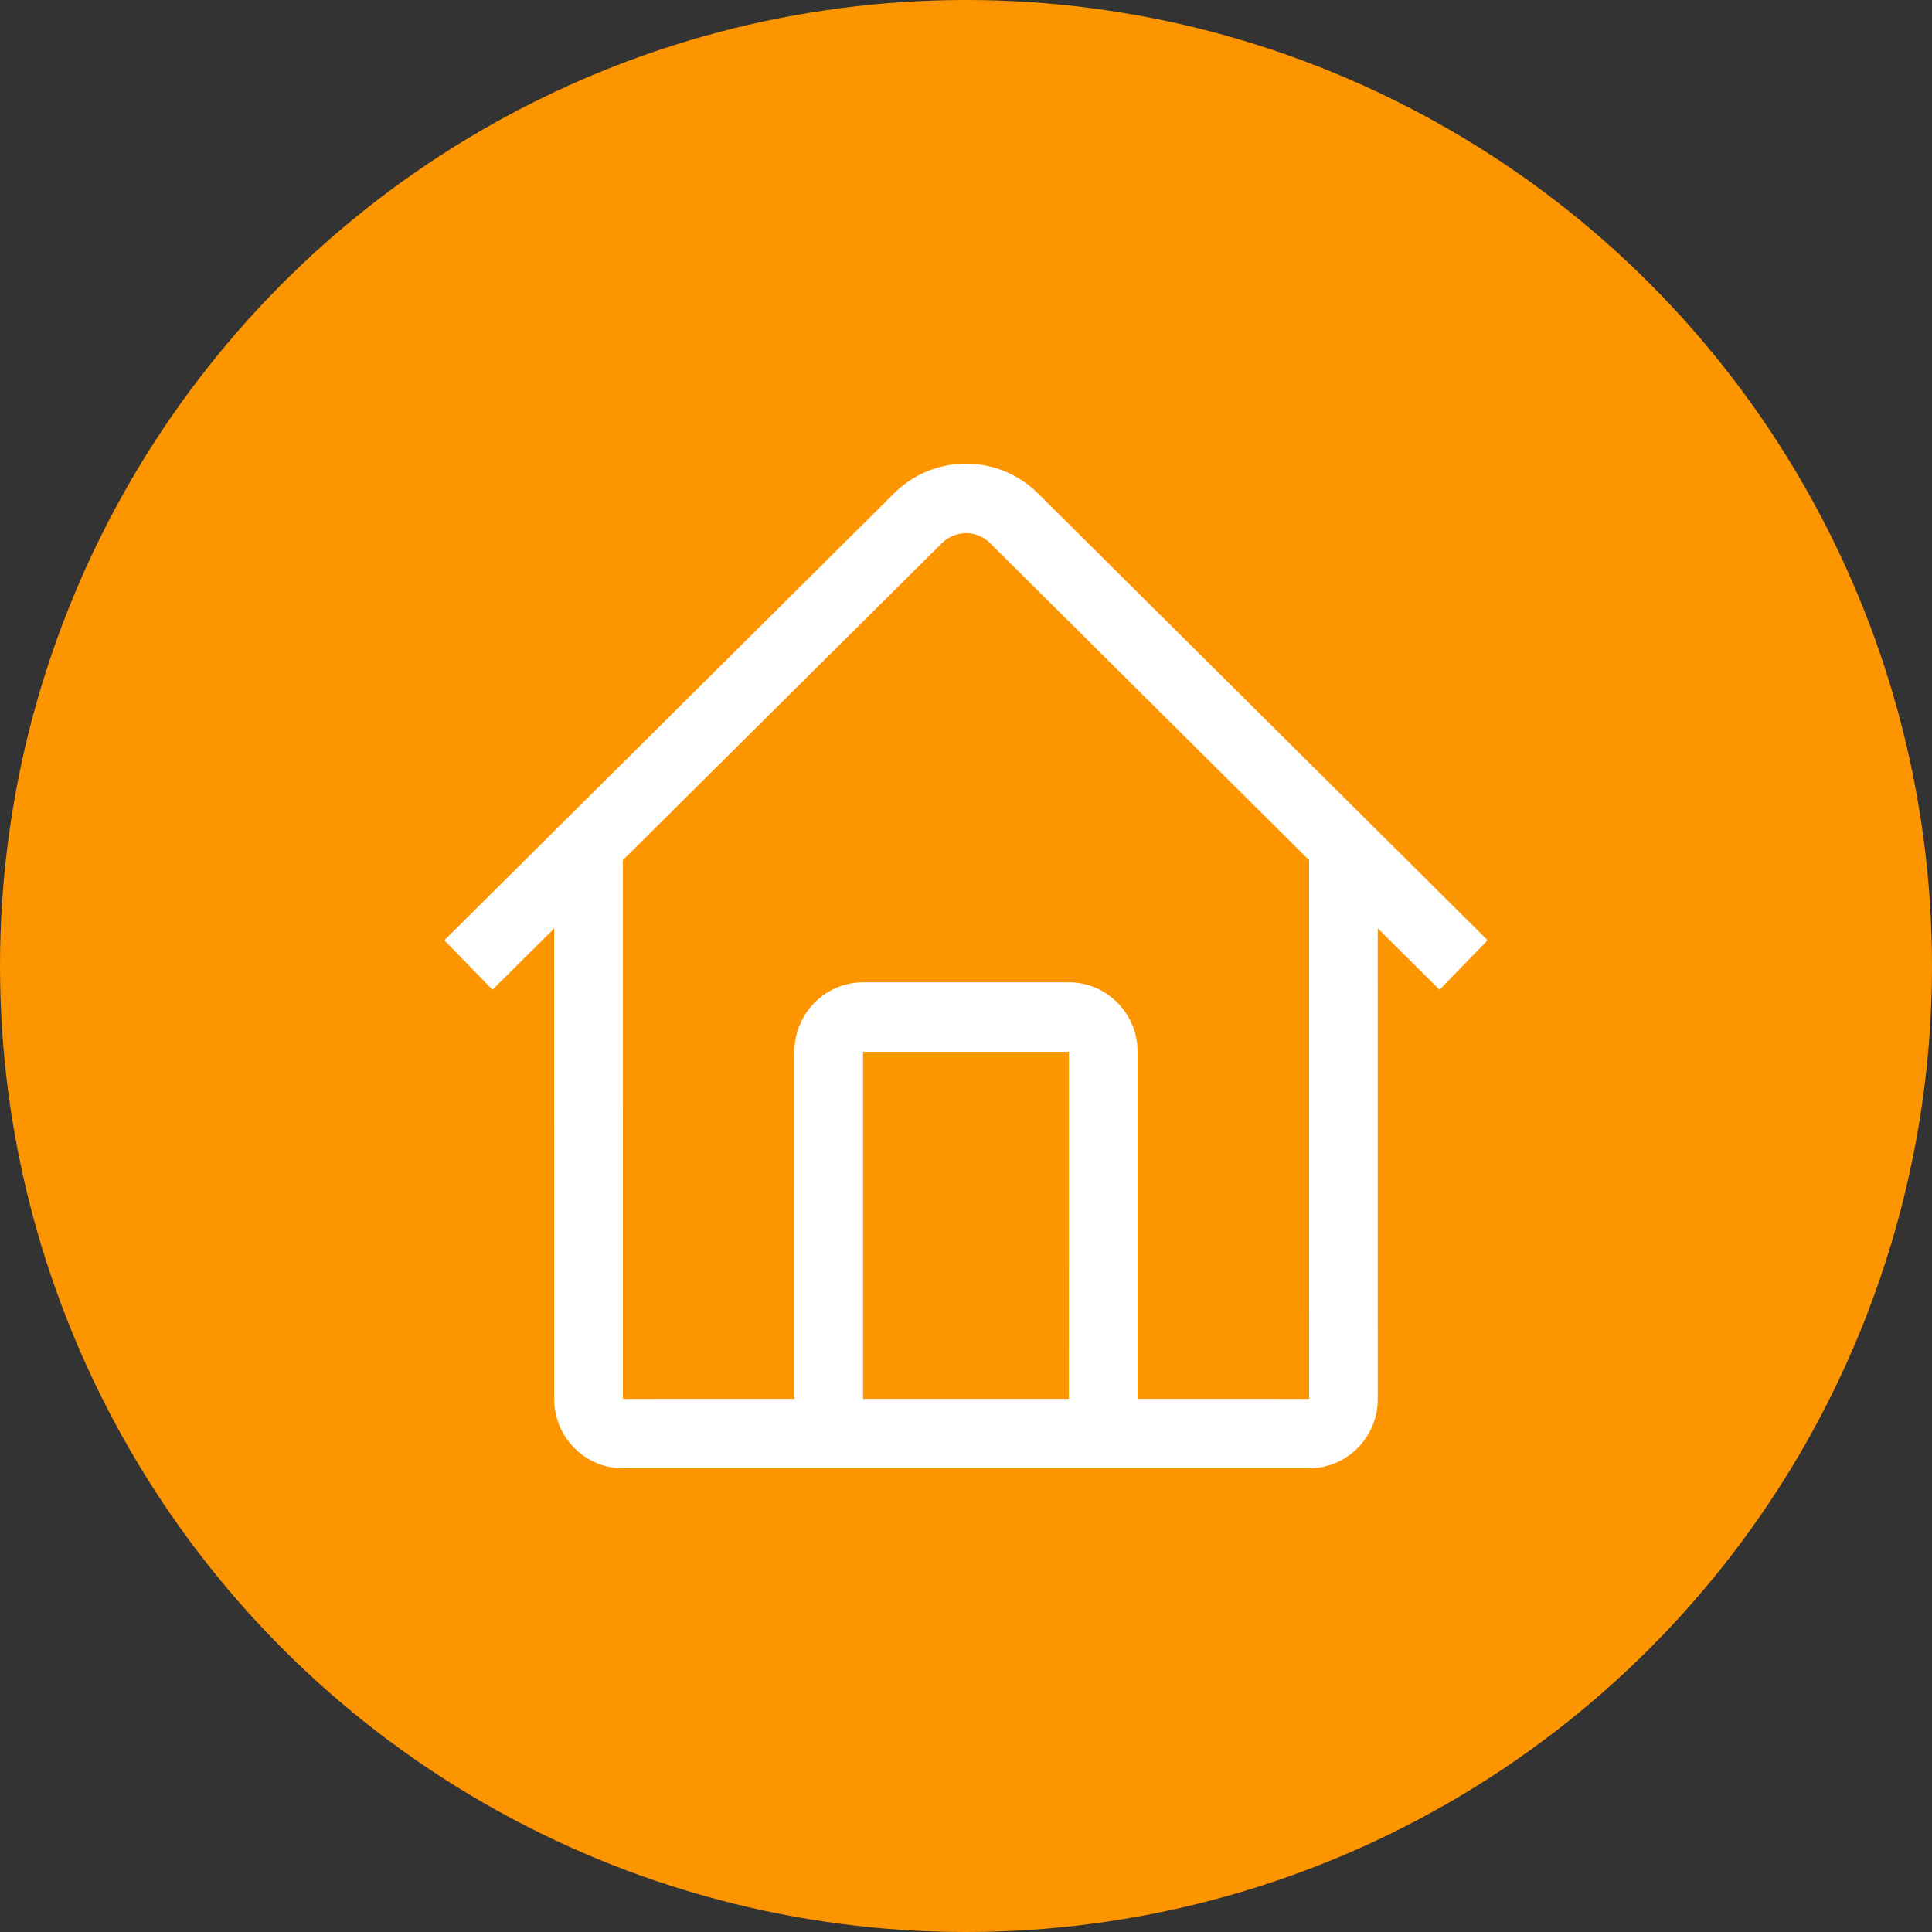
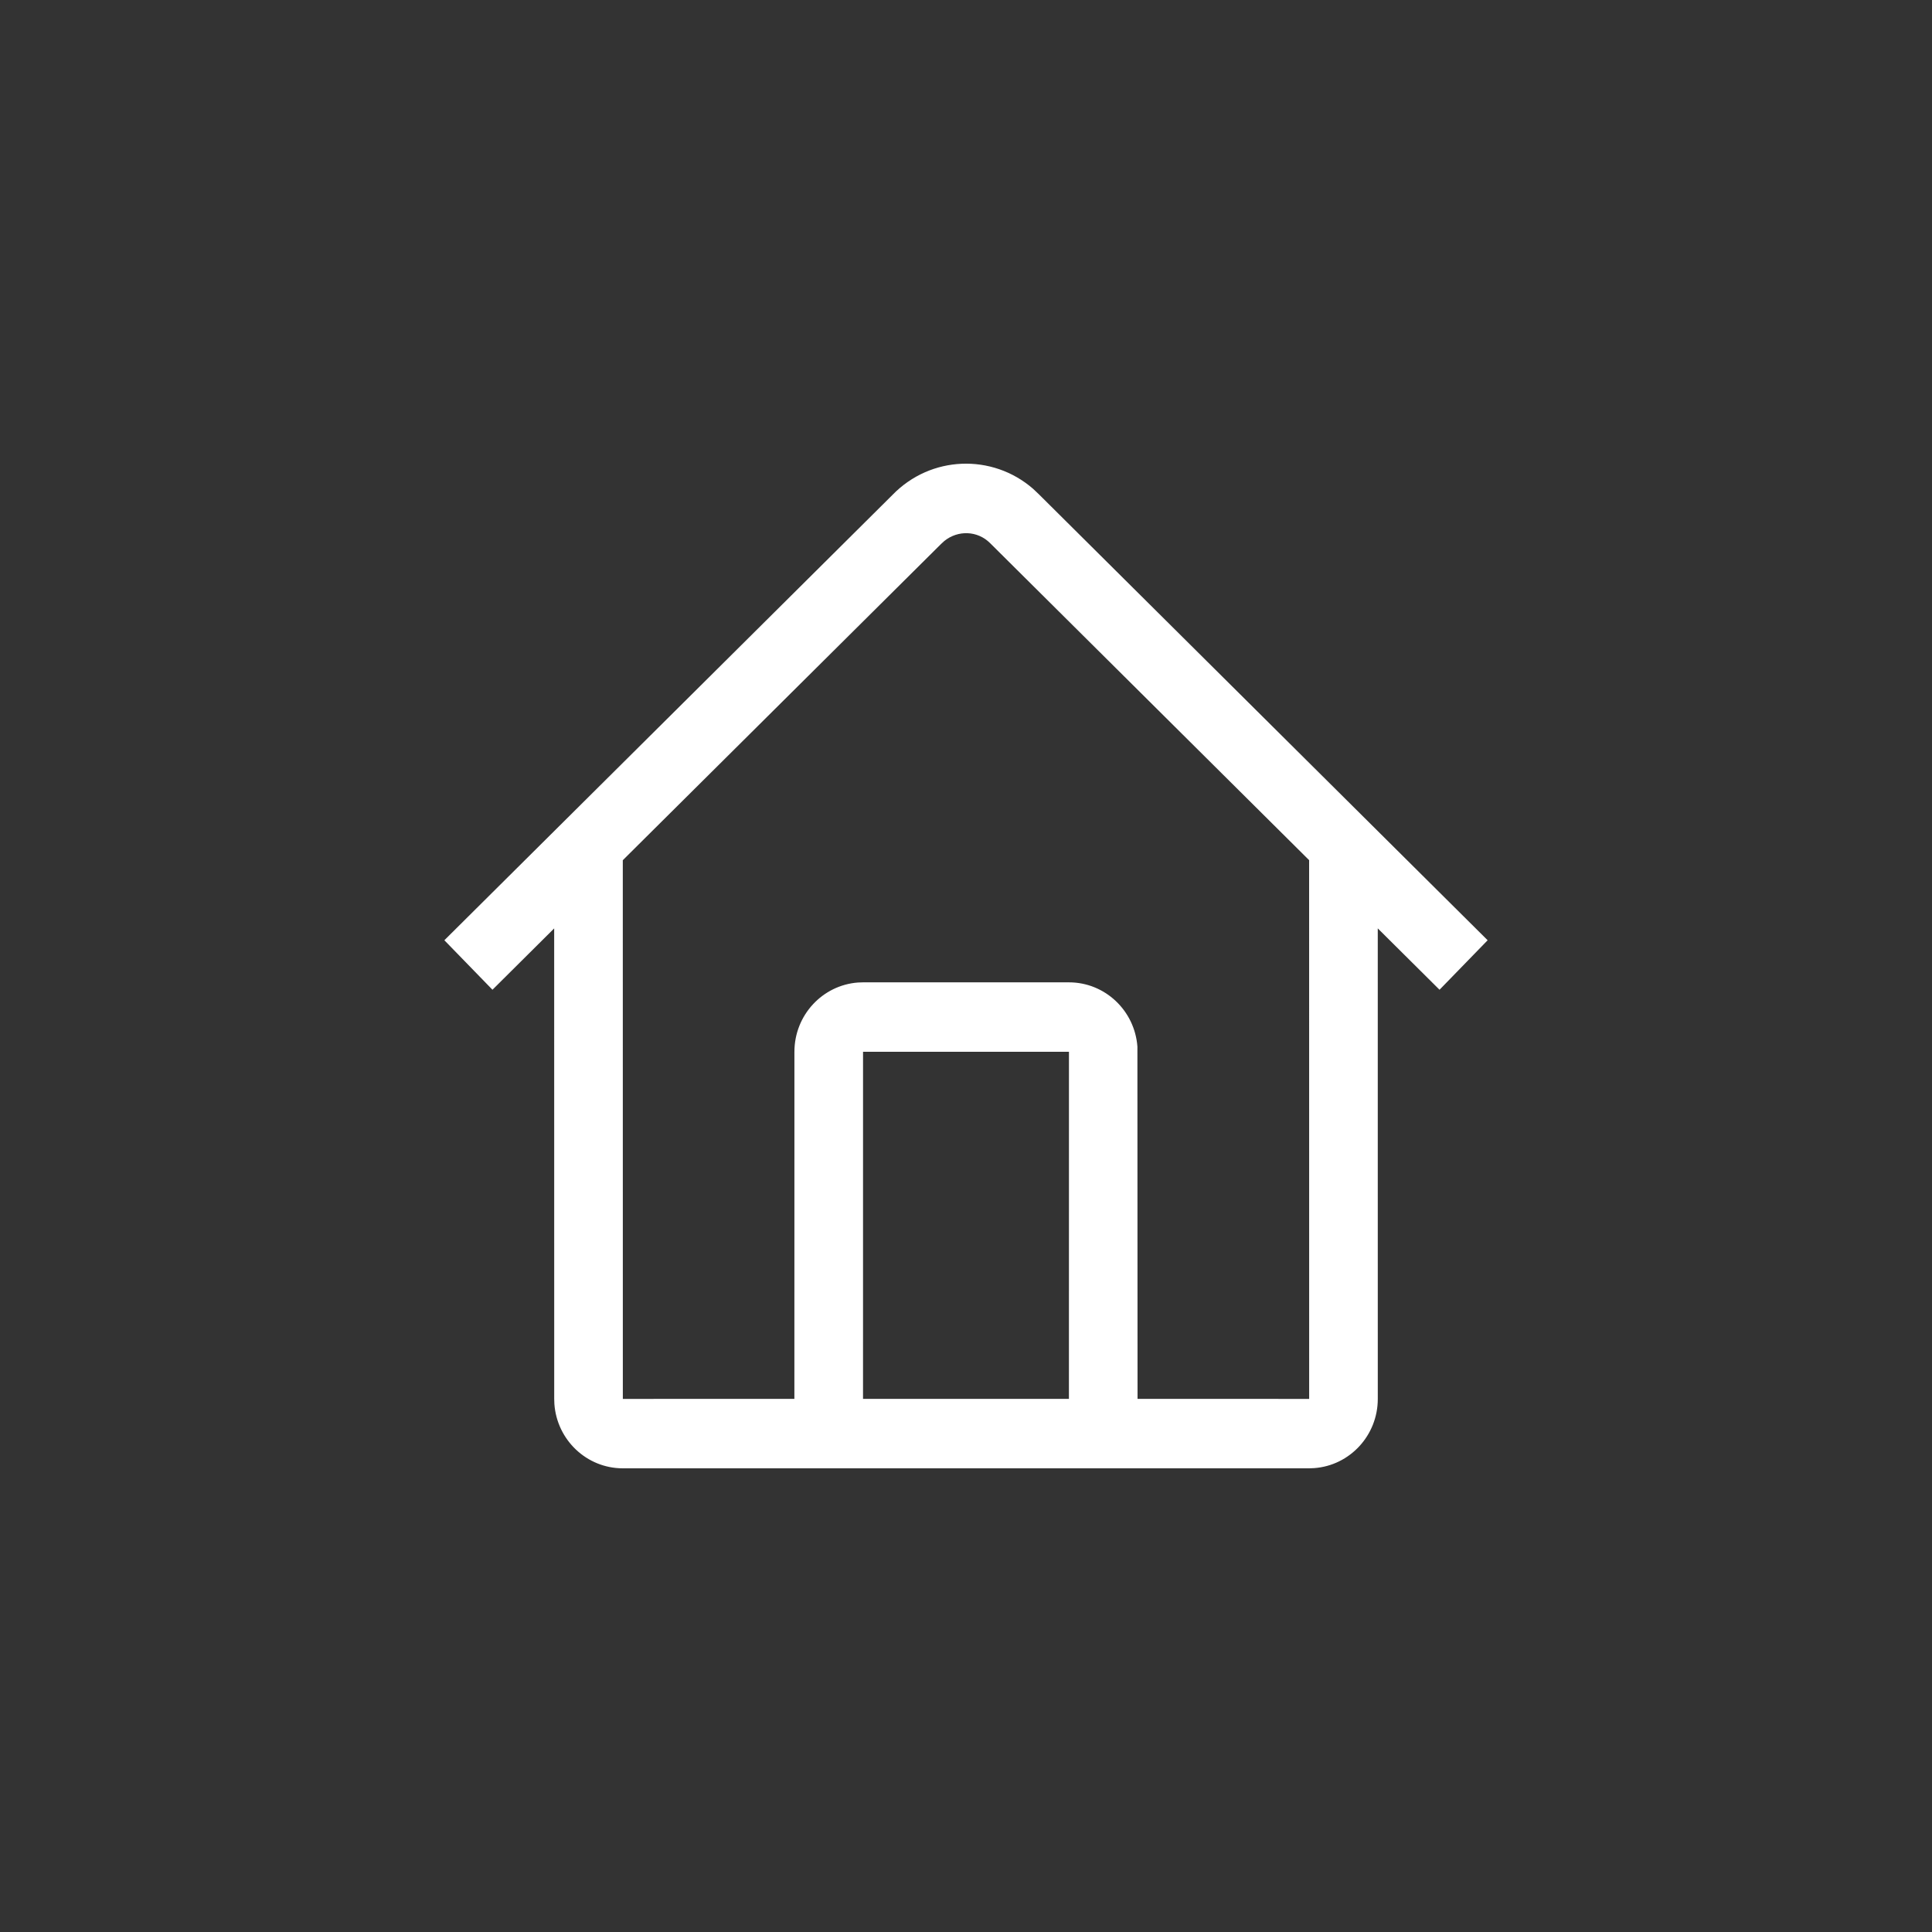
<svg xmlns="http://www.w3.org/2000/svg" width="100" height="100" viewBox="0 0 100 100" fill="none">
  <rect x="0" y="0" width="100" height="100" fill="#333333" stroke="none" />
-   <circle cx="50" cy="50" r="50" fill="#FD9501" />
-   <path d="M53.471 25.299L53.782 25.594L77 48.667L74.51 51.229L71.313 48.053L71.314 72.407C71.314 74.3 69.865 75.853 68.027 75.989L67.762 76H32.238C30.366 76 28.831 74.534 28.695 72.674L28.686 72.407L28.684 48.054L25.49 51.229L23 48.667L46.194 25.617C48.17 23.576 51.359 23.463 53.471 25.299ZM48.877 28.002L48.707 28.158L32.236 44.524L32.238 72.407L41.117 72.405L41.119 54.44C41.119 52.546 42.568 50.994 44.407 50.855L44.671 50.846H55.329C57.201 50.846 58.735 52.313 58.872 54.172L58.881 54.44L58.879 72.405L67.762 72.407L67.76 44.522L51.243 28.108C50.597 27.466 49.588 27.427 48.877 28.002ZM55.329 54.44H44.671L44.67 72.405H55.327L55.329 54.44Z" fill="white" />
+   <path d="M53.471 25.299L53.782 25.594L77 48.667L74.51 51.229L71.313 48.053L71.314 72.407C71.314 74.3 69.865 75.853 68.027 75.989L67.762 76H32.238C30.366 76 28.831 74.534 28.695 72.674L28.686 72.407L28.684 48.054L25.49 51.229L23 48.667L46.194 25.617C48.17 23.576 51.359 23.463 53.471 25.299ZM48.877 28.002L48.707 28.158L32.236 44.524L32.238 72.407L41.117 72.405L41.119 54.44C41.119 52.546 42.568 50.994 44.407 50.855L44.671 50.846H55.329C57.201 50.846 58.735 52.313 58.872 54.172L58.879 72.405L67.762 72.407L67.76 44.522L51.243 28.108C50.597 27.466 49.588 27.427 48.877 28.002ZM55.329 54.44H44.671L44.67 72.405H55.327L55.329 54.44Z" fill="white" />
</svg>